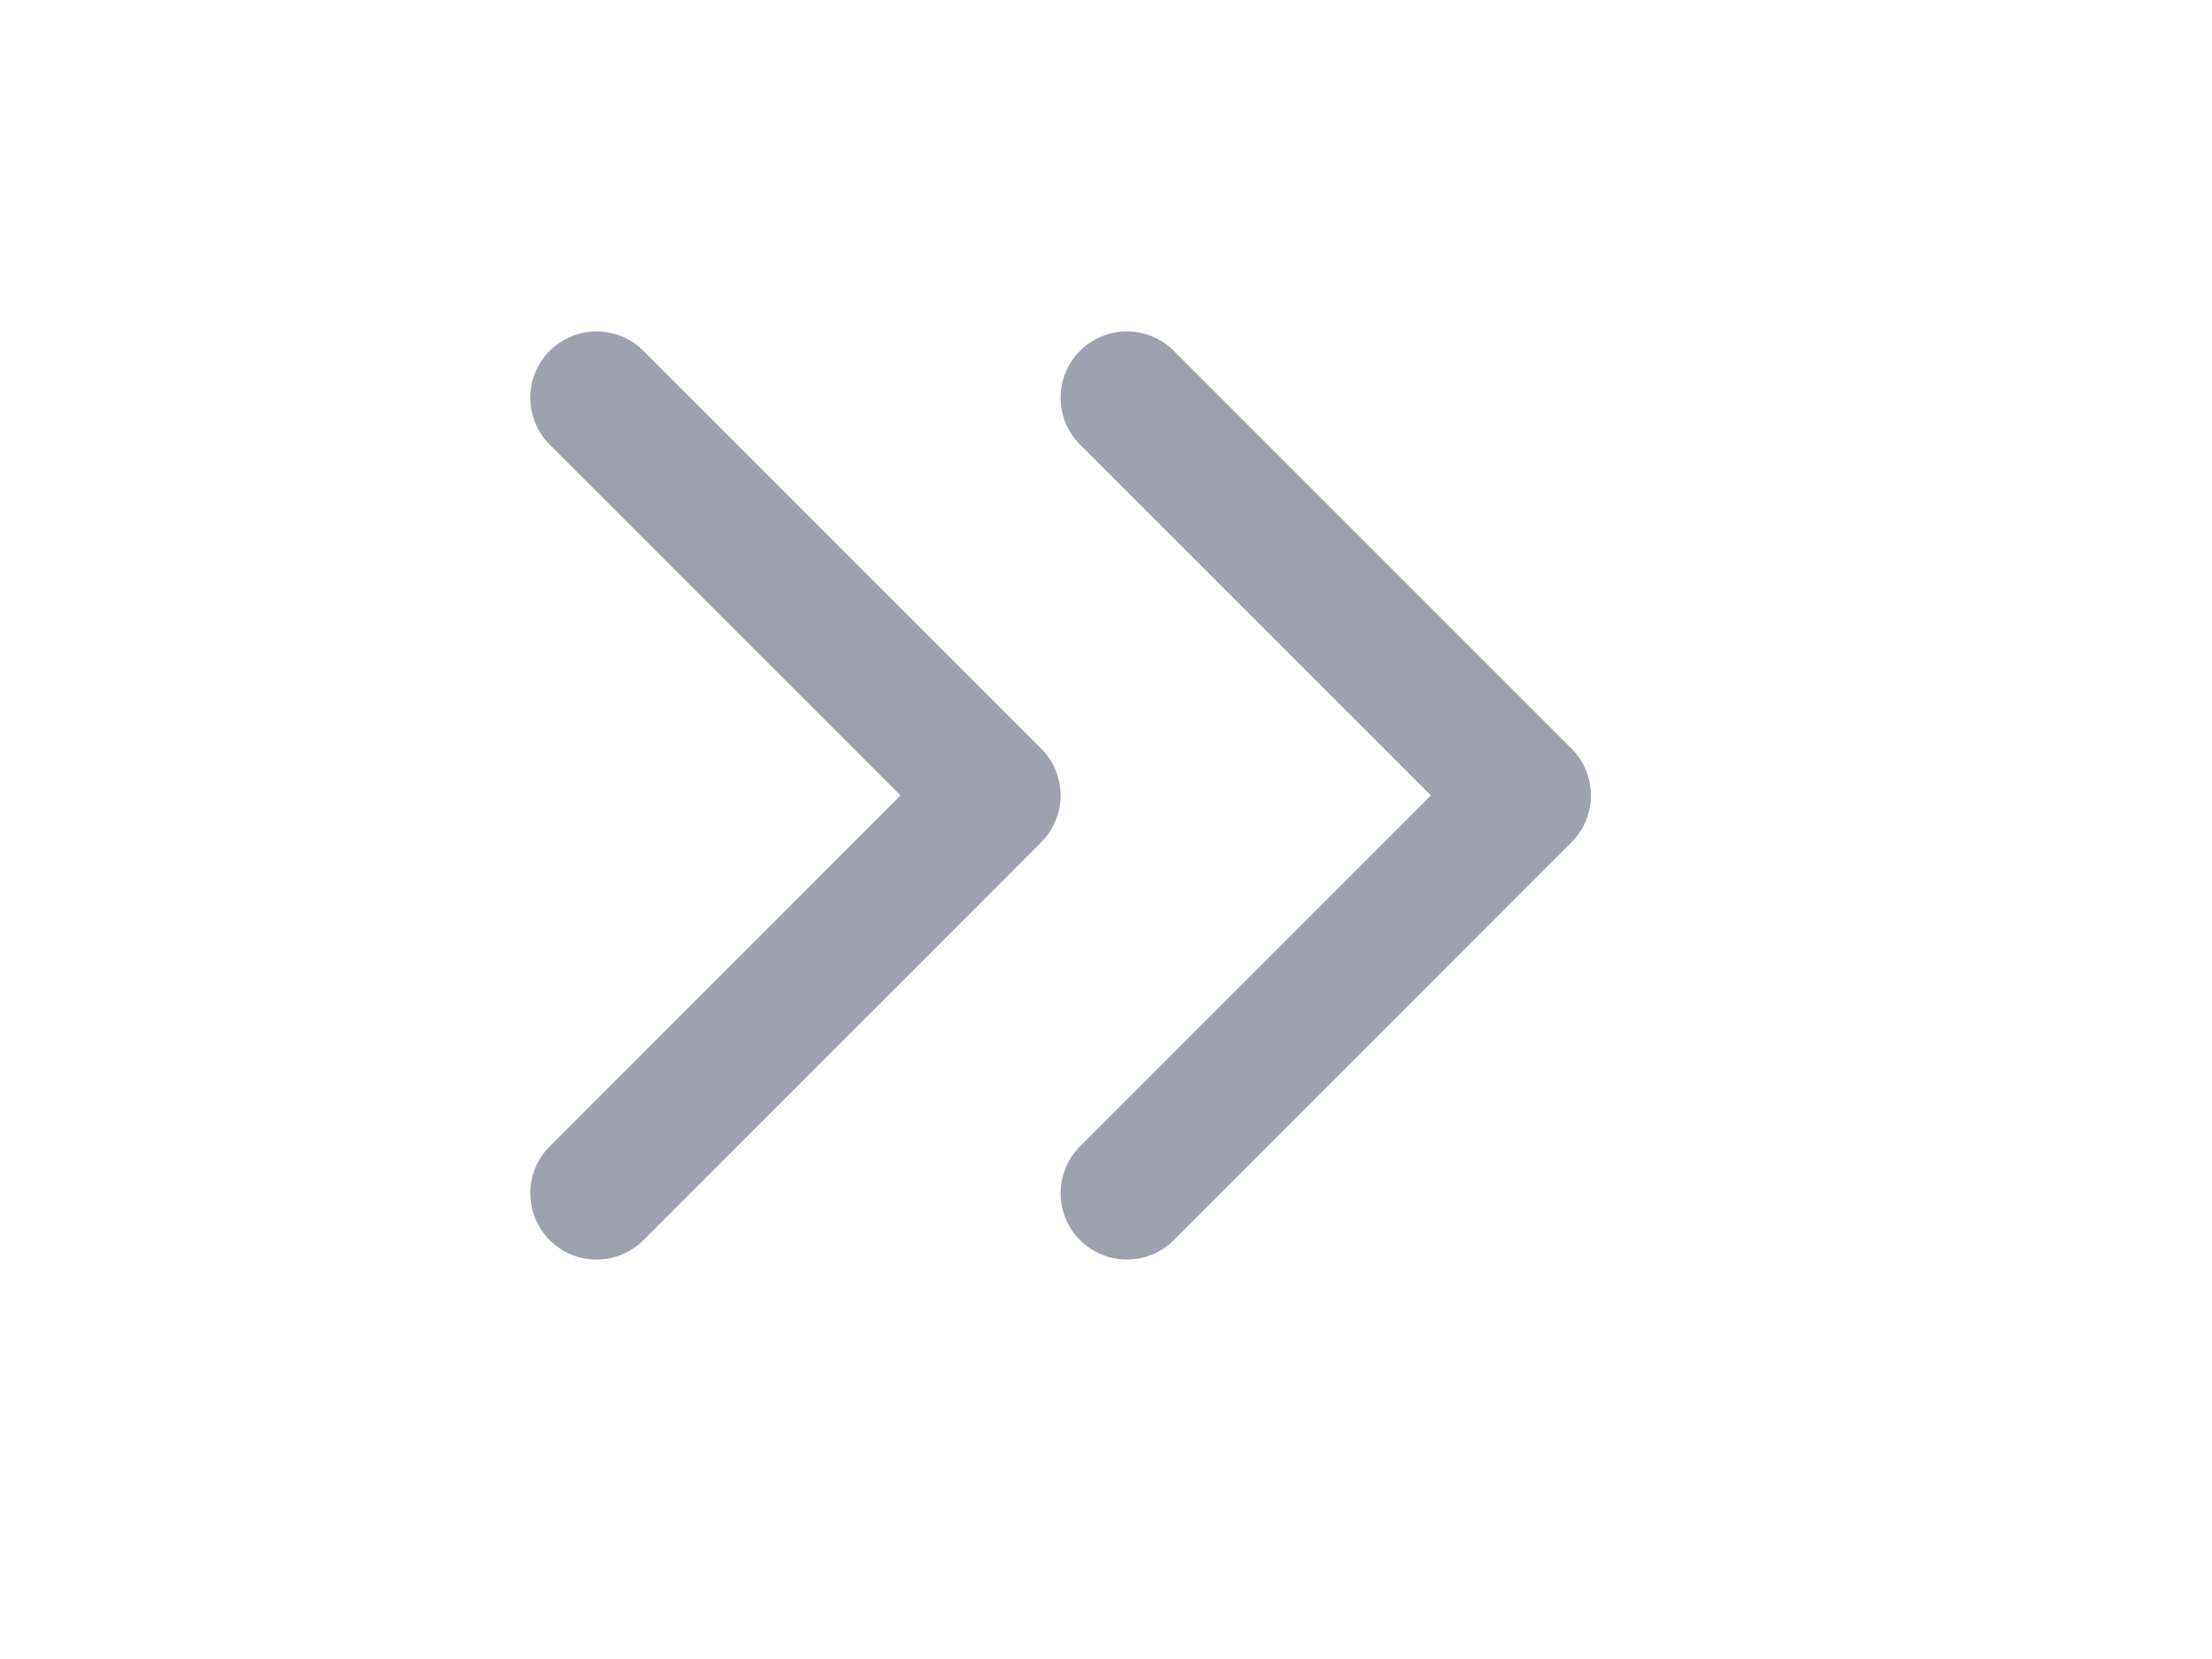
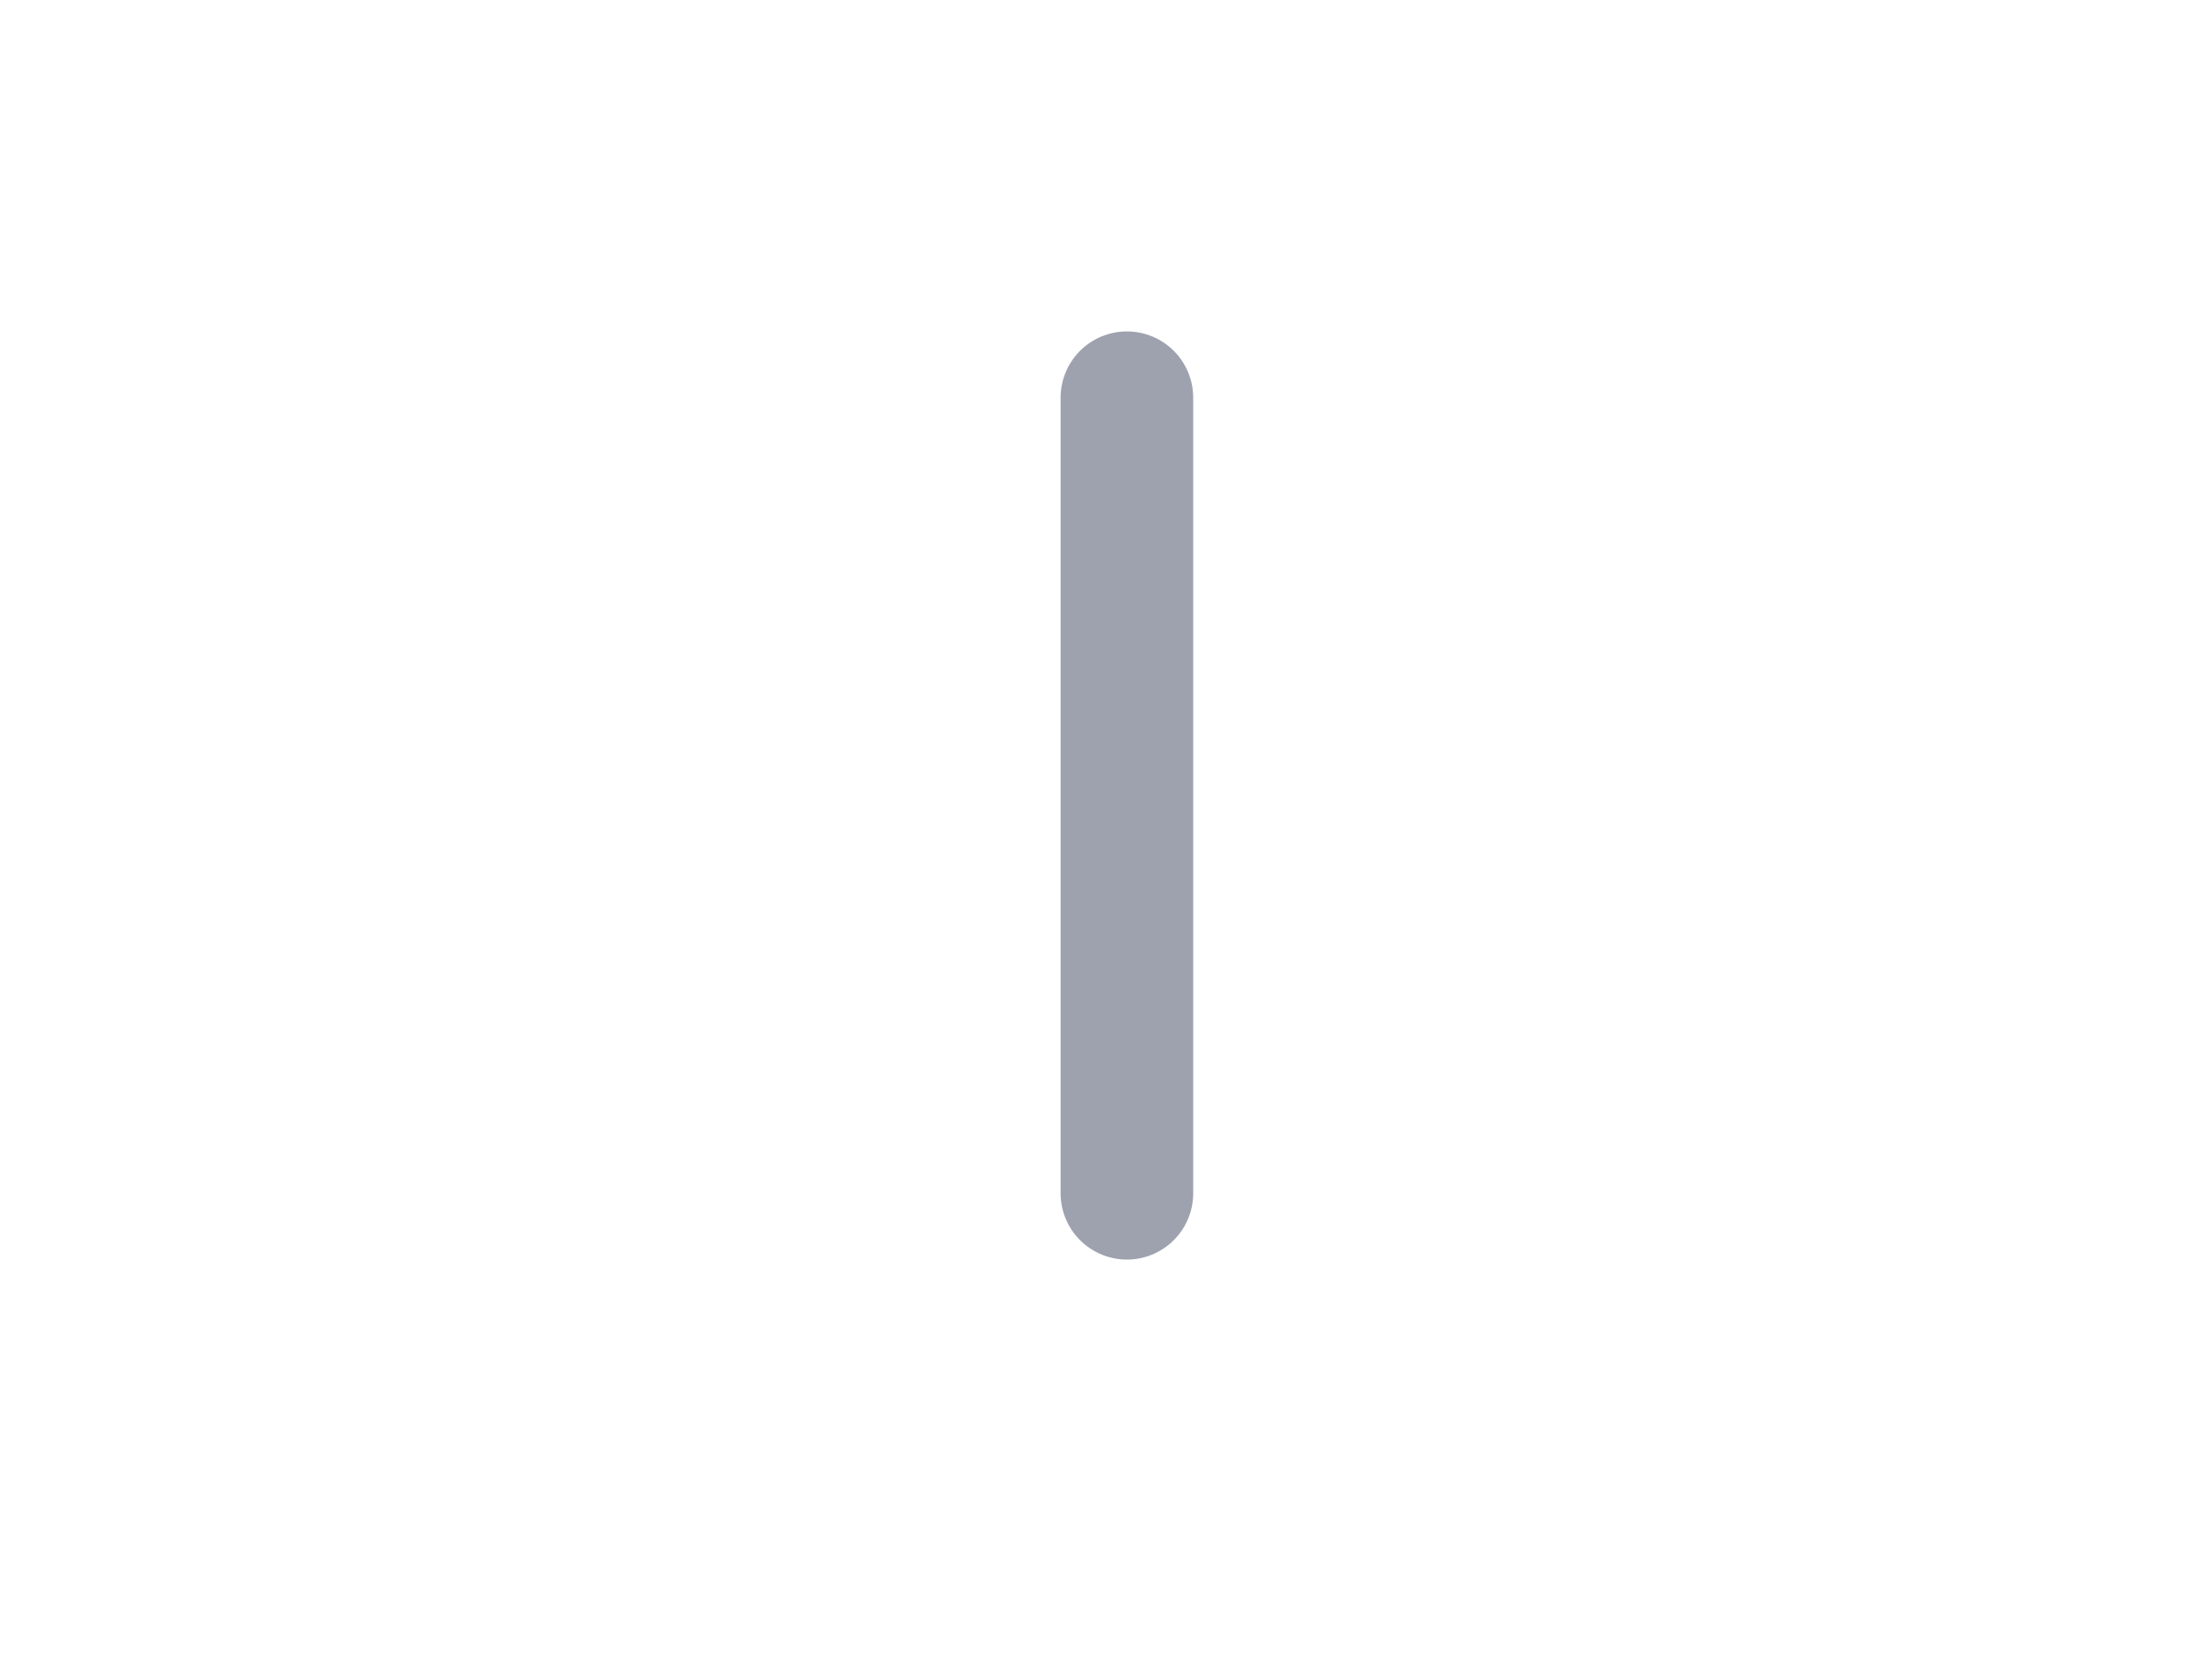
<svg xmlns="http://www.w3.org/2000/svg" width="20" height="15" viewBox="0 0 20 15" fill="none">
-   <path d="M10.189 3.596L13.785 7.192L10.189 10.789" stroke="#9EA2AE" stroke-width="1.199" stroke-linecap="round" stroke-linejoin="round" />
-   <path d="M5.394 3.596L8.99 7.192L5.394 10.789" stroke="#9EA2AE" stroke-width="1.199" stroke-linecap="round" stroke-linejoin="round" />
+   <path d="M10.189 3.596L10.189 10.789" stroke="#9EA2AE" stroke-width="1.199" stroke-linecap="round" stroke-linejoin="round" />
</svg>